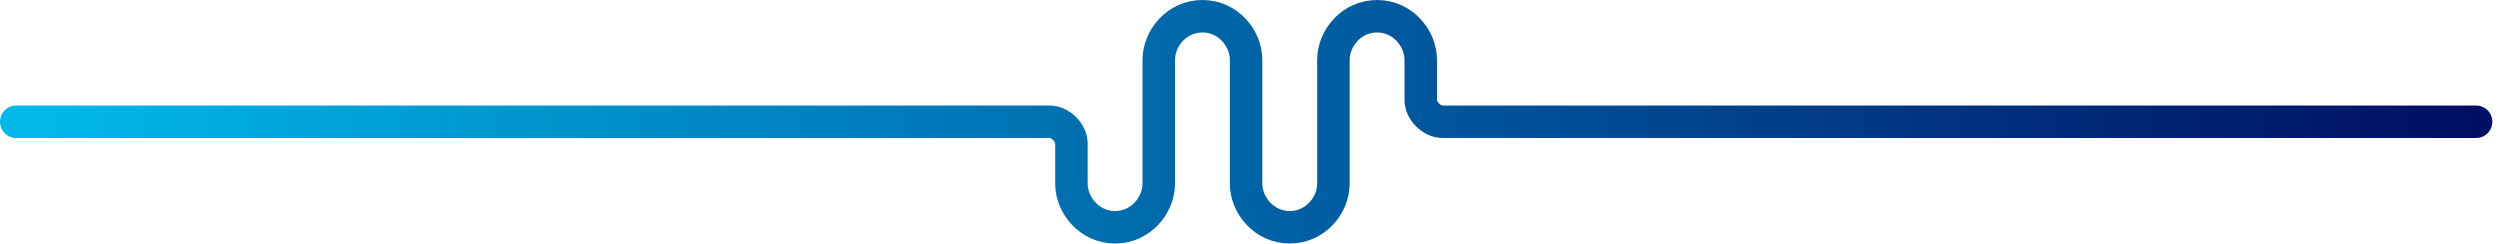
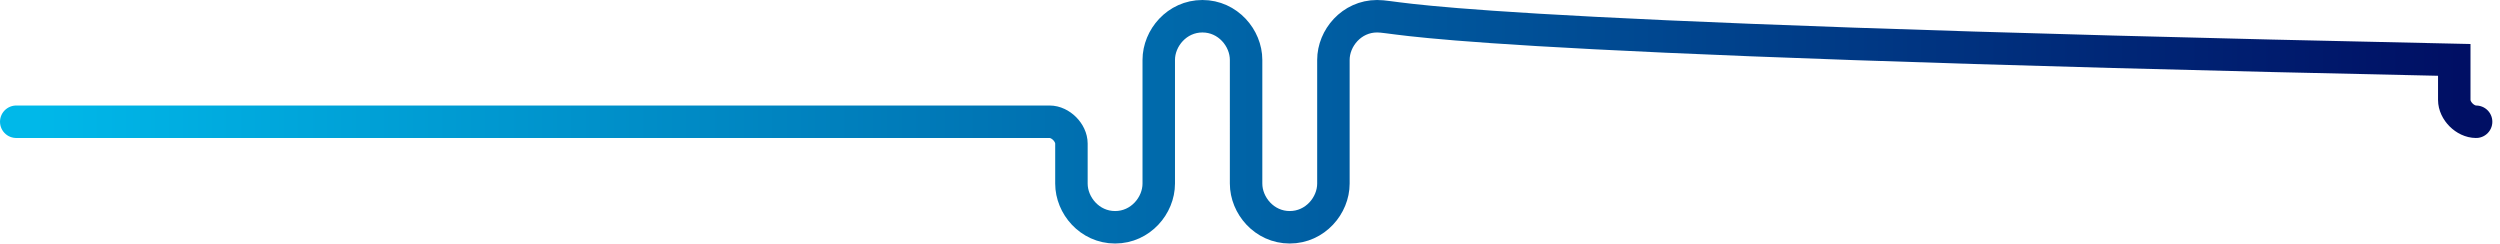
<svg xmlns="http://www.w3.org/2000/svg" width="154" height="15" viewBox="0 0 154 15">
  <defs>
    <linearGradient id="a" x1="0%" y1="50%" y2="50%">
      <stop offset="0%" stop-color="#000F64" />
      <stop offset="100%" stop-color="#00B8E9" />
    </linearGradient>
  </defs>
-   <path fill="none" fill-rule="evenodd" stroke="url(#a)" stroke-linecap="round" stroke-width="2" d="M0 6.5h63.665c.673 0 1.345-.672 1.345-1.345V2.69C65.01 1.345 66.13 0 67.7 0c1.569 0 2.69 1.345 2.69 2.69v7.62c0 1.345 1.12 2.69 2.69 2.69 1.568 0 2.689-1.345 2.689-2.69V2.69c0-1.345 1.12-2.69 2.69-2.69 1.569 0 2.69 1.345 2.69 2.69v7.62c0 1.345 1.12 2.69 2.689 2.69s2.69-1.345 2.69-2.69V7.845c0-.674.672-1.345 1.344-1.345h63.656" transform="matrix(-1 0 0 1 152.528 1)" />
+   <path fill="none" fill-rule="evenodd" stroke="url(#a)" stroke-linecap="round" stroke-width="2" d="M0 6.5c.673 0 1.345-.672 1.345-1.345V2.69C65.01 1.345 66.13 0 67.7 0c1.569 0 2.69 1.345 2.69 2.69v7.62c0 1.345 1.12 2.69 2.69 2.69 1.568 0 2.689-1.345 2.689-2.69V2.69c0-1.345 1.12-2.69 2.69-2.69 1.569 0 2.69 1.345 2.69 2.69v7.62c0 1.345 1.12 2.69 2.689 2.69s2.69-1.345 2.69-2.69V7.845c0-.674.672-1.345 1.344-1.345h63.656" transform="matrix(-1 0 0 1 152.528 1)" />
</svg>